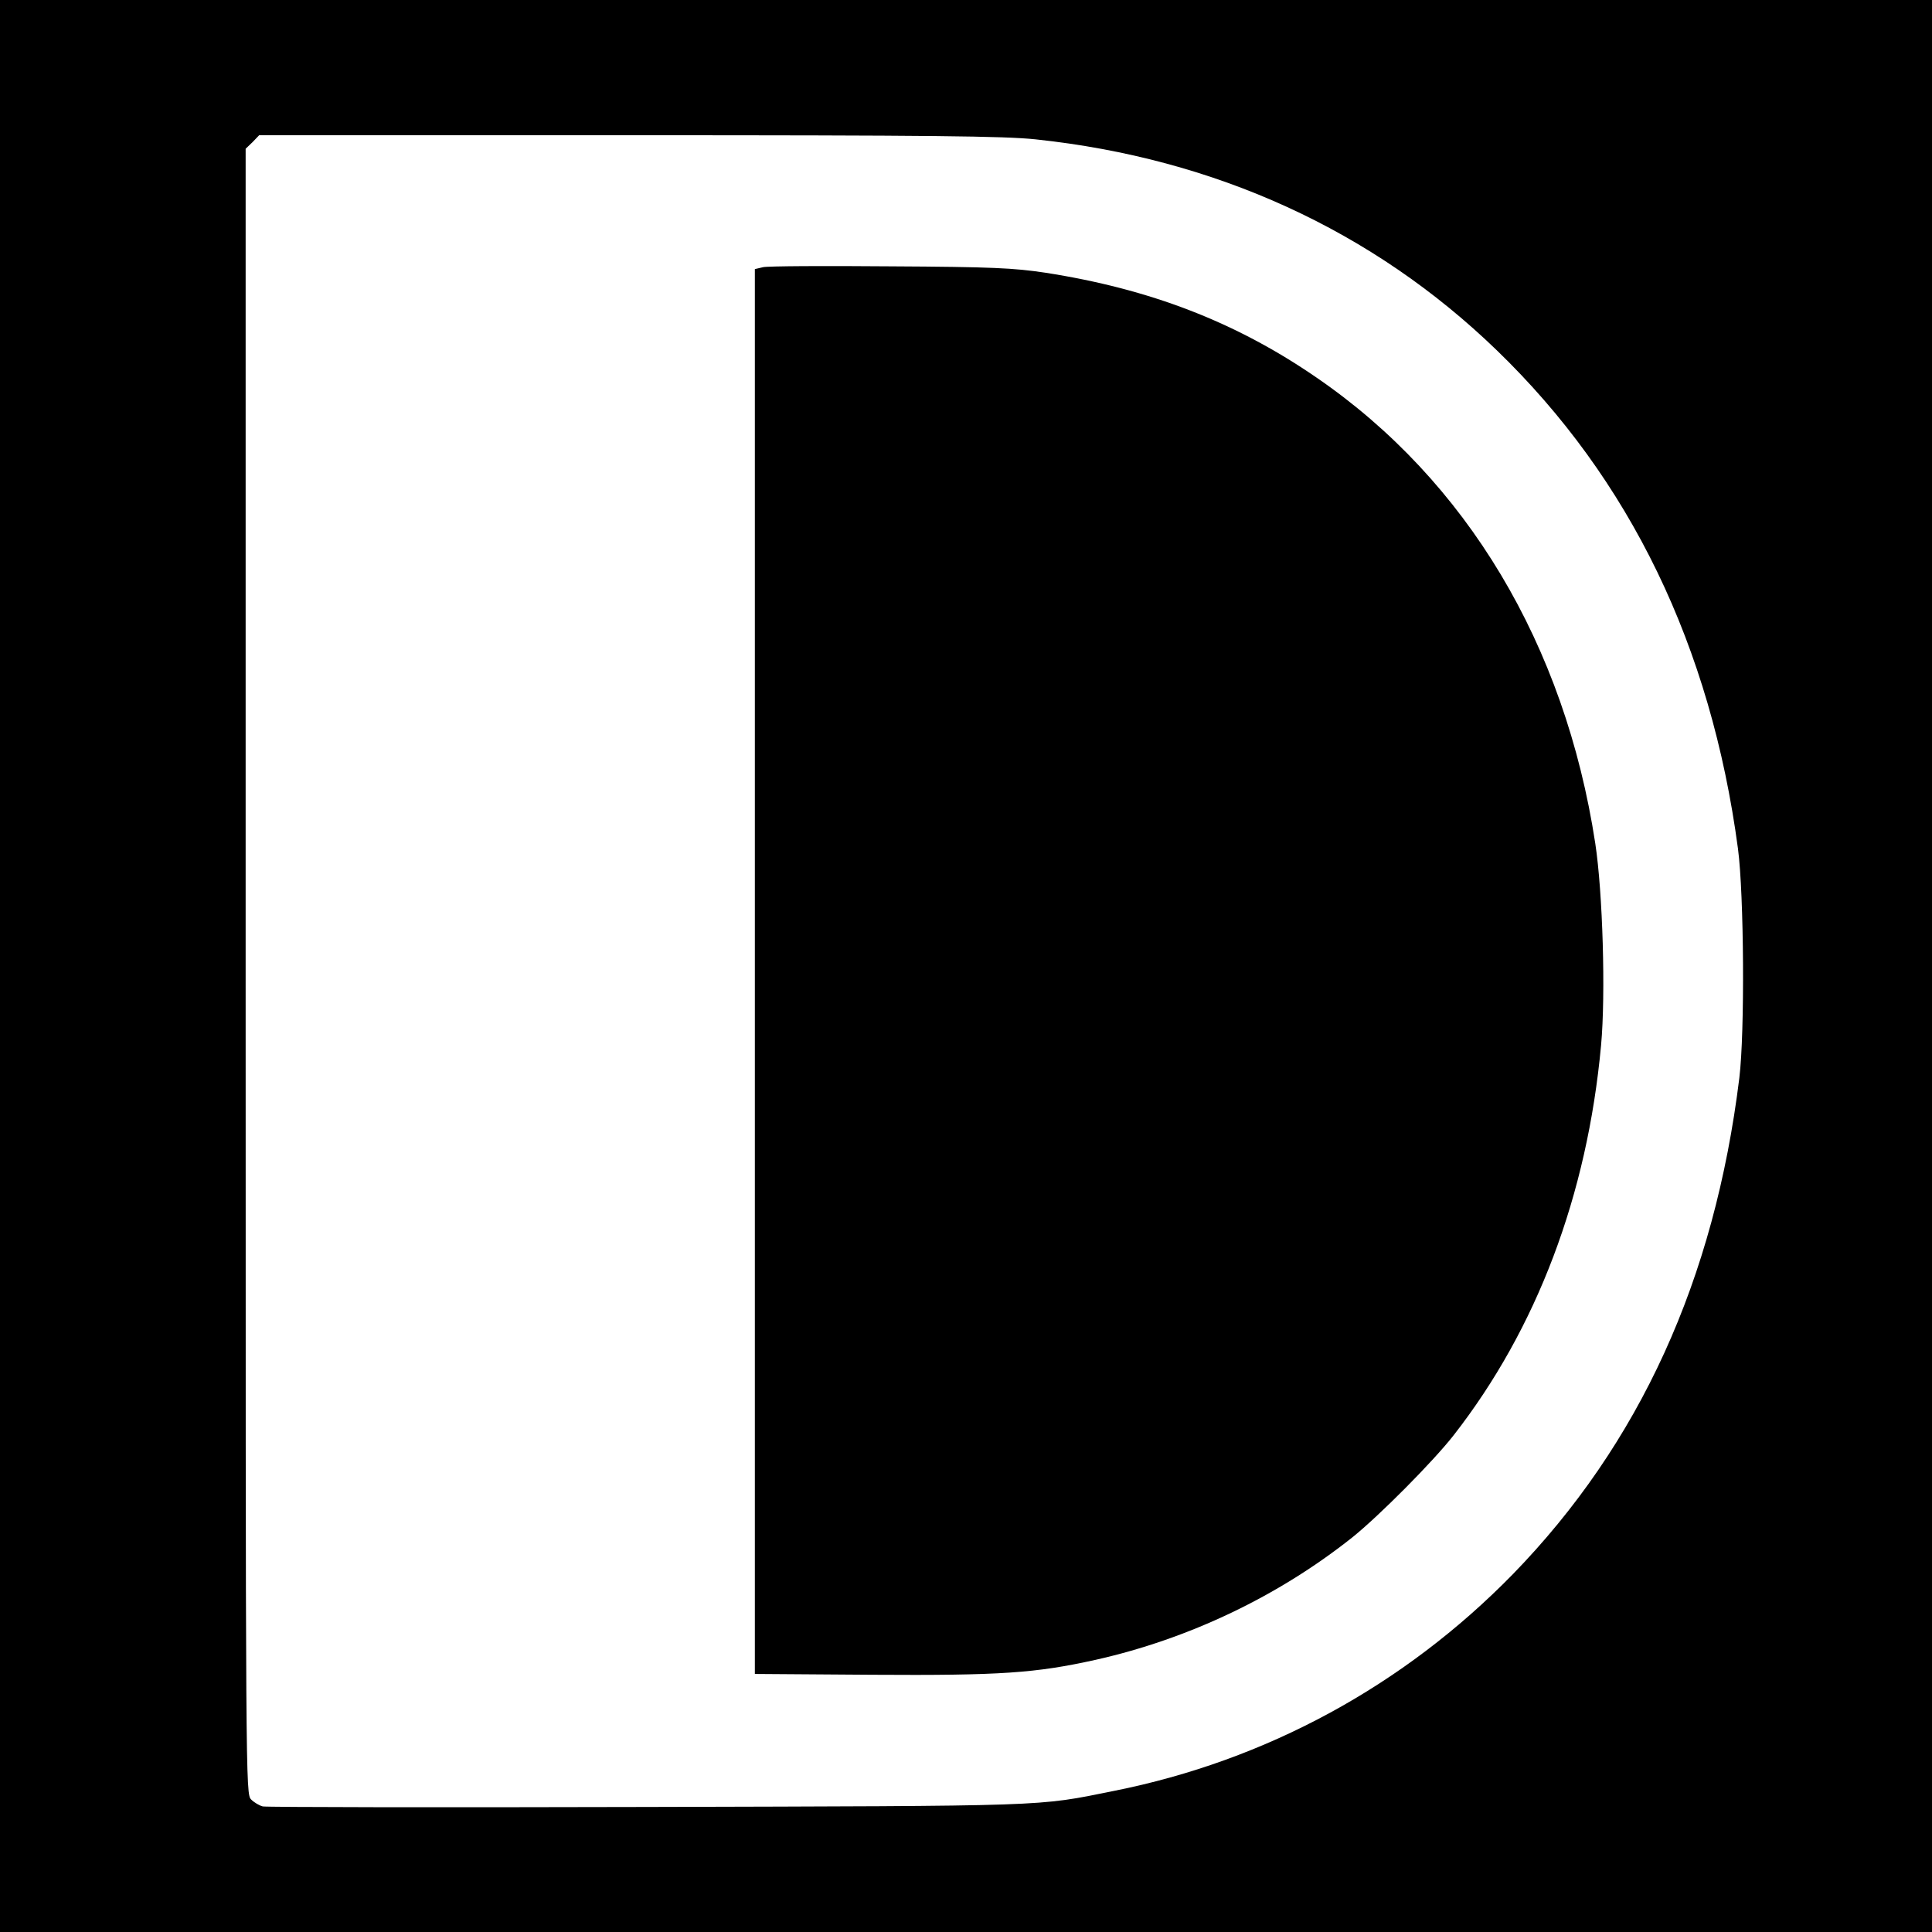
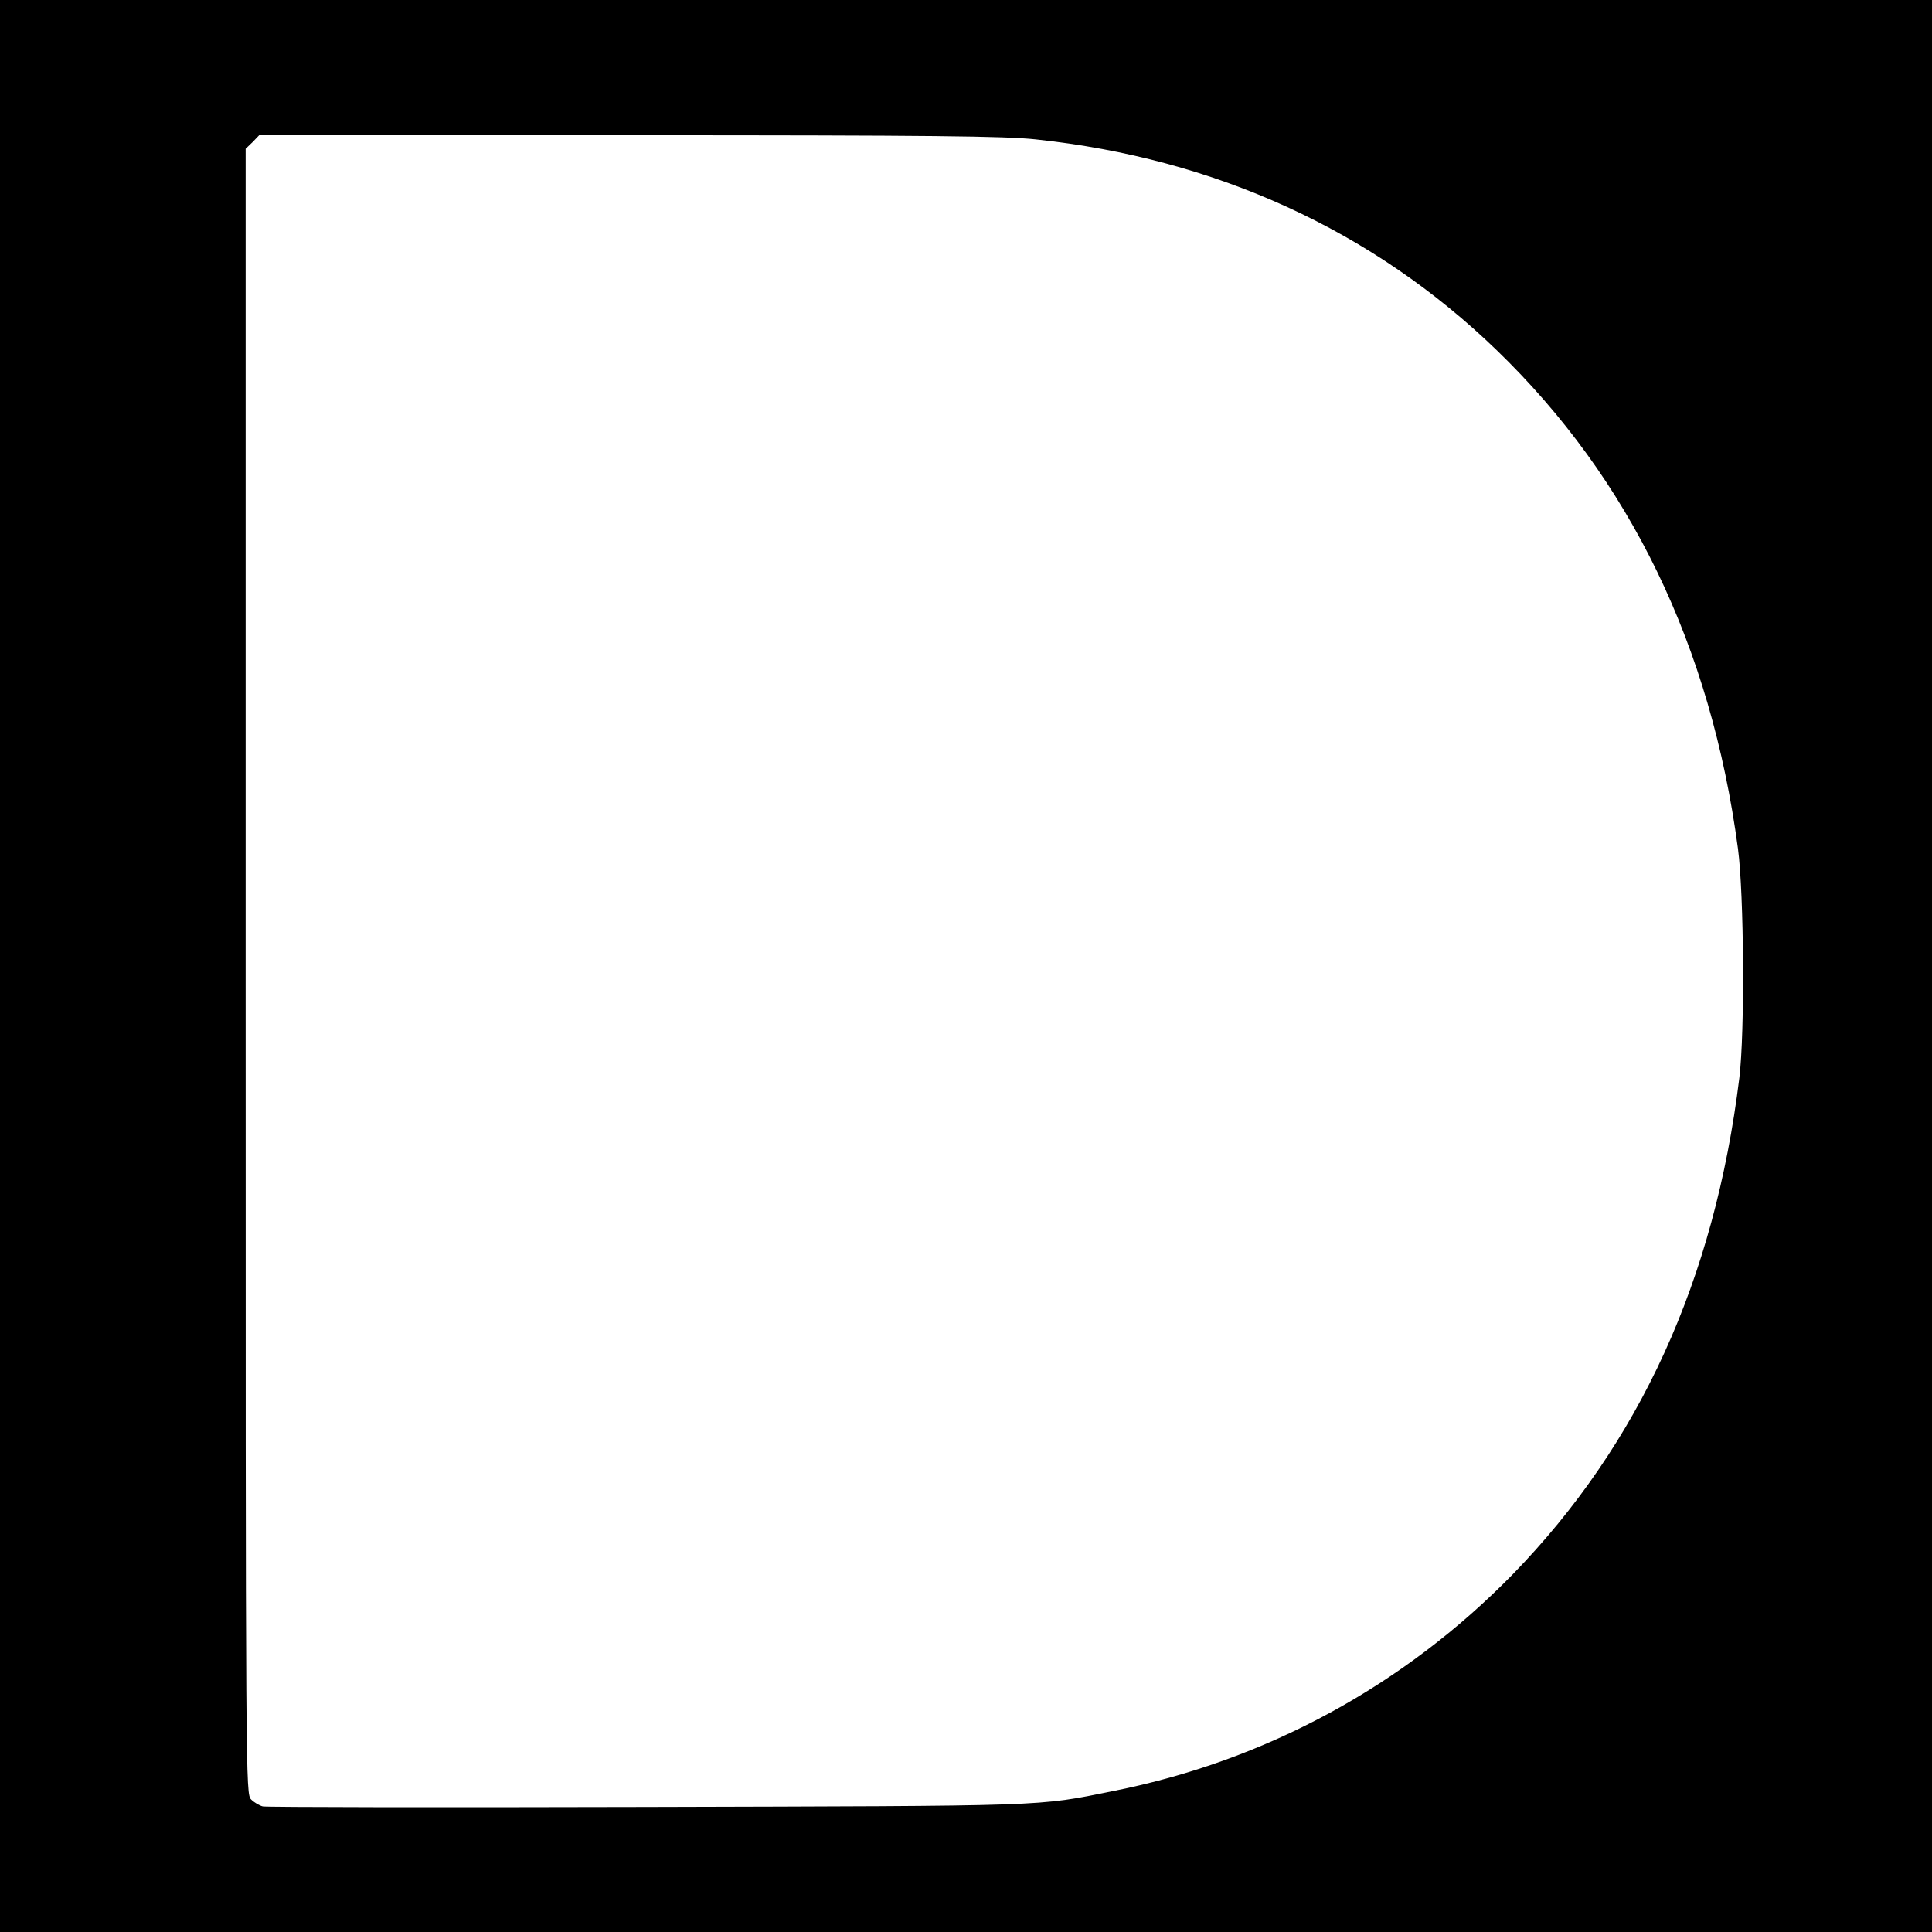
<svg xmlns="http://www.w3.org/2000/svg" version="1.0" width="700pt" height="700pt" viewBox="0 0 700 700" preserveAspectRatio="xMidYMid meet">
  <g transform="translate(0,700) scale(0.1,-0.1)" fill="#000000" stroke="none">
    <path d="M0 3500 l0 -3500 3500 0 3500 0 0 3500 0 3500 -3500 0 -3500 0 0 -3500z m3753 2995 c650 -69 1220 -329 1670 -764 483 -467 776 -1072 874 -1806 22 -167 25 -665 5 -830 -90 -732 -361 -1326 -821 -1799 -394 -403 -893 -675 -1446 -785 -282 -57 -219 -54 -1695 -58 -751 -2 -1375 -1 -1388 2 -12 3 -31 14 -42 25 -20 20 -20 46 -20 3000 l0 2981 25 24 24 25 1338 0 c1104 0 1362 -3 1476 -15z" />
-     <path d="M2765 6032 l-30 -7 0 -2545 0 -2545 425 -3 c466 -3 592 6 809 54 339 76 663 231 931 444 97 78 292 274 367 370 301 386 484 869 534 1413 17 185 6 554 -21 731 -110 720 -466 1315 -1010 1688 -292 201 -603 321 -983 380 -114 17 -190 21 -562 23 -236 2 -443 1 -460 -3z" />
  </g>
</svg>